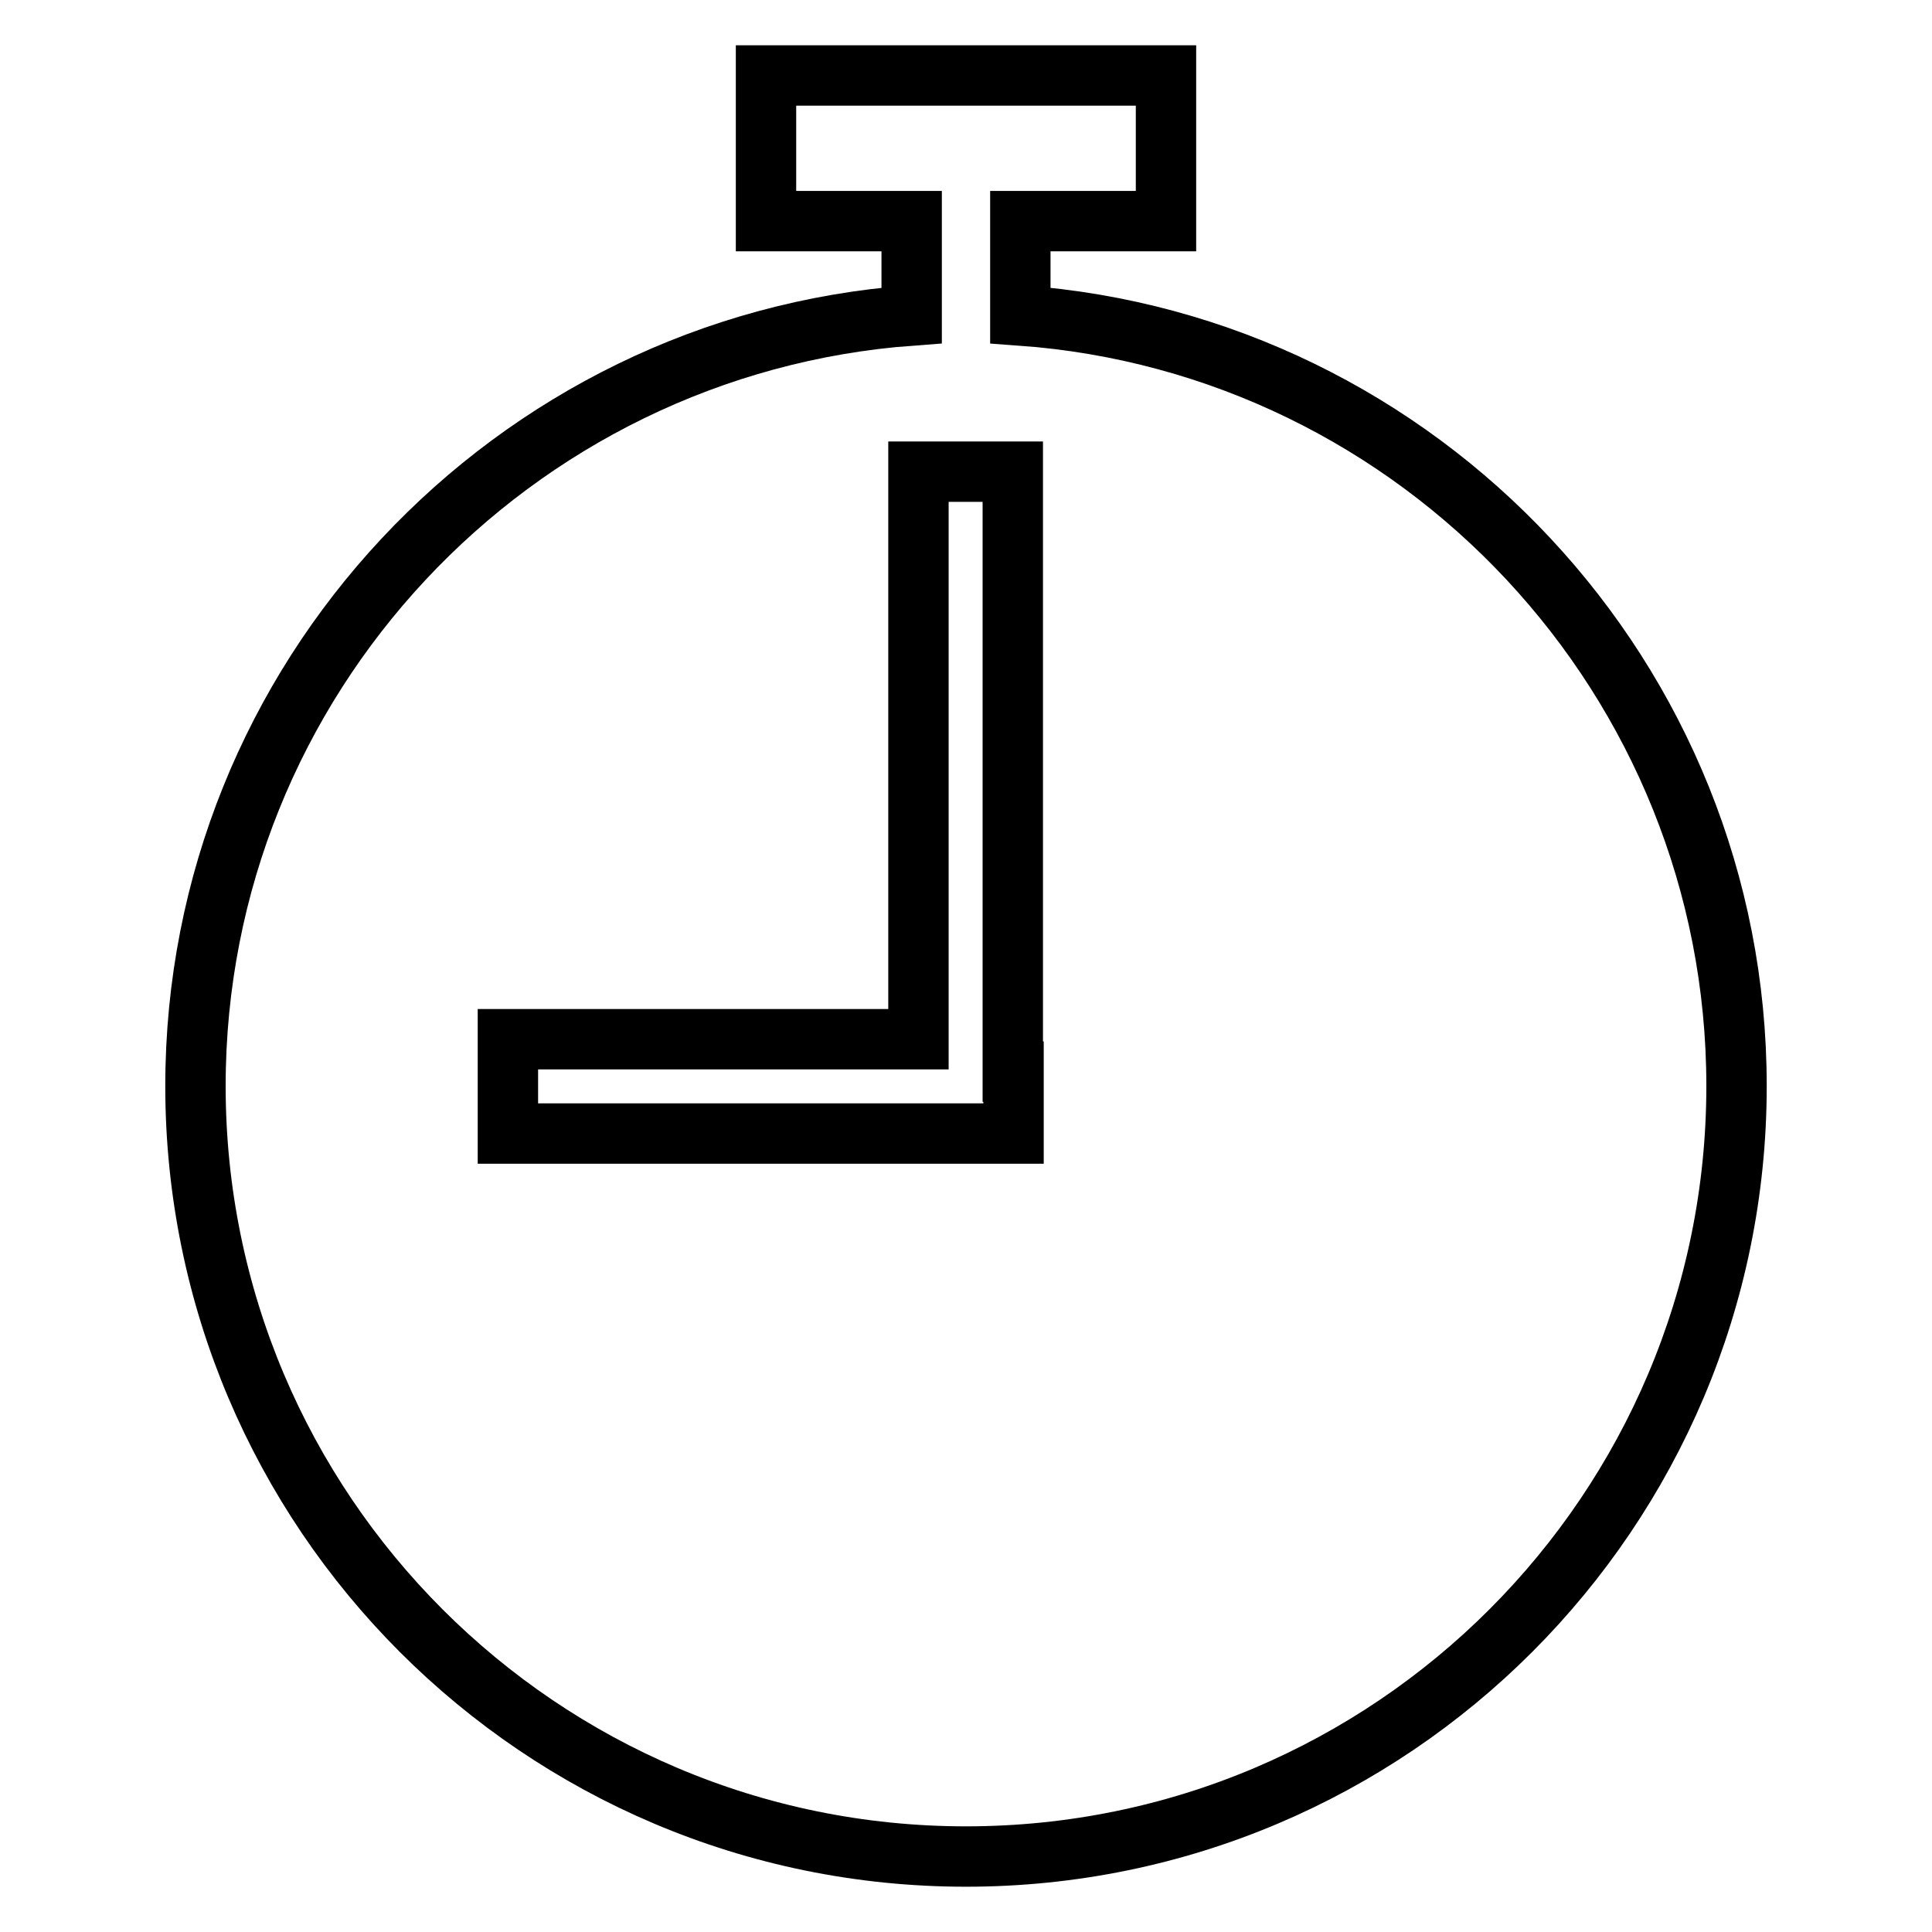
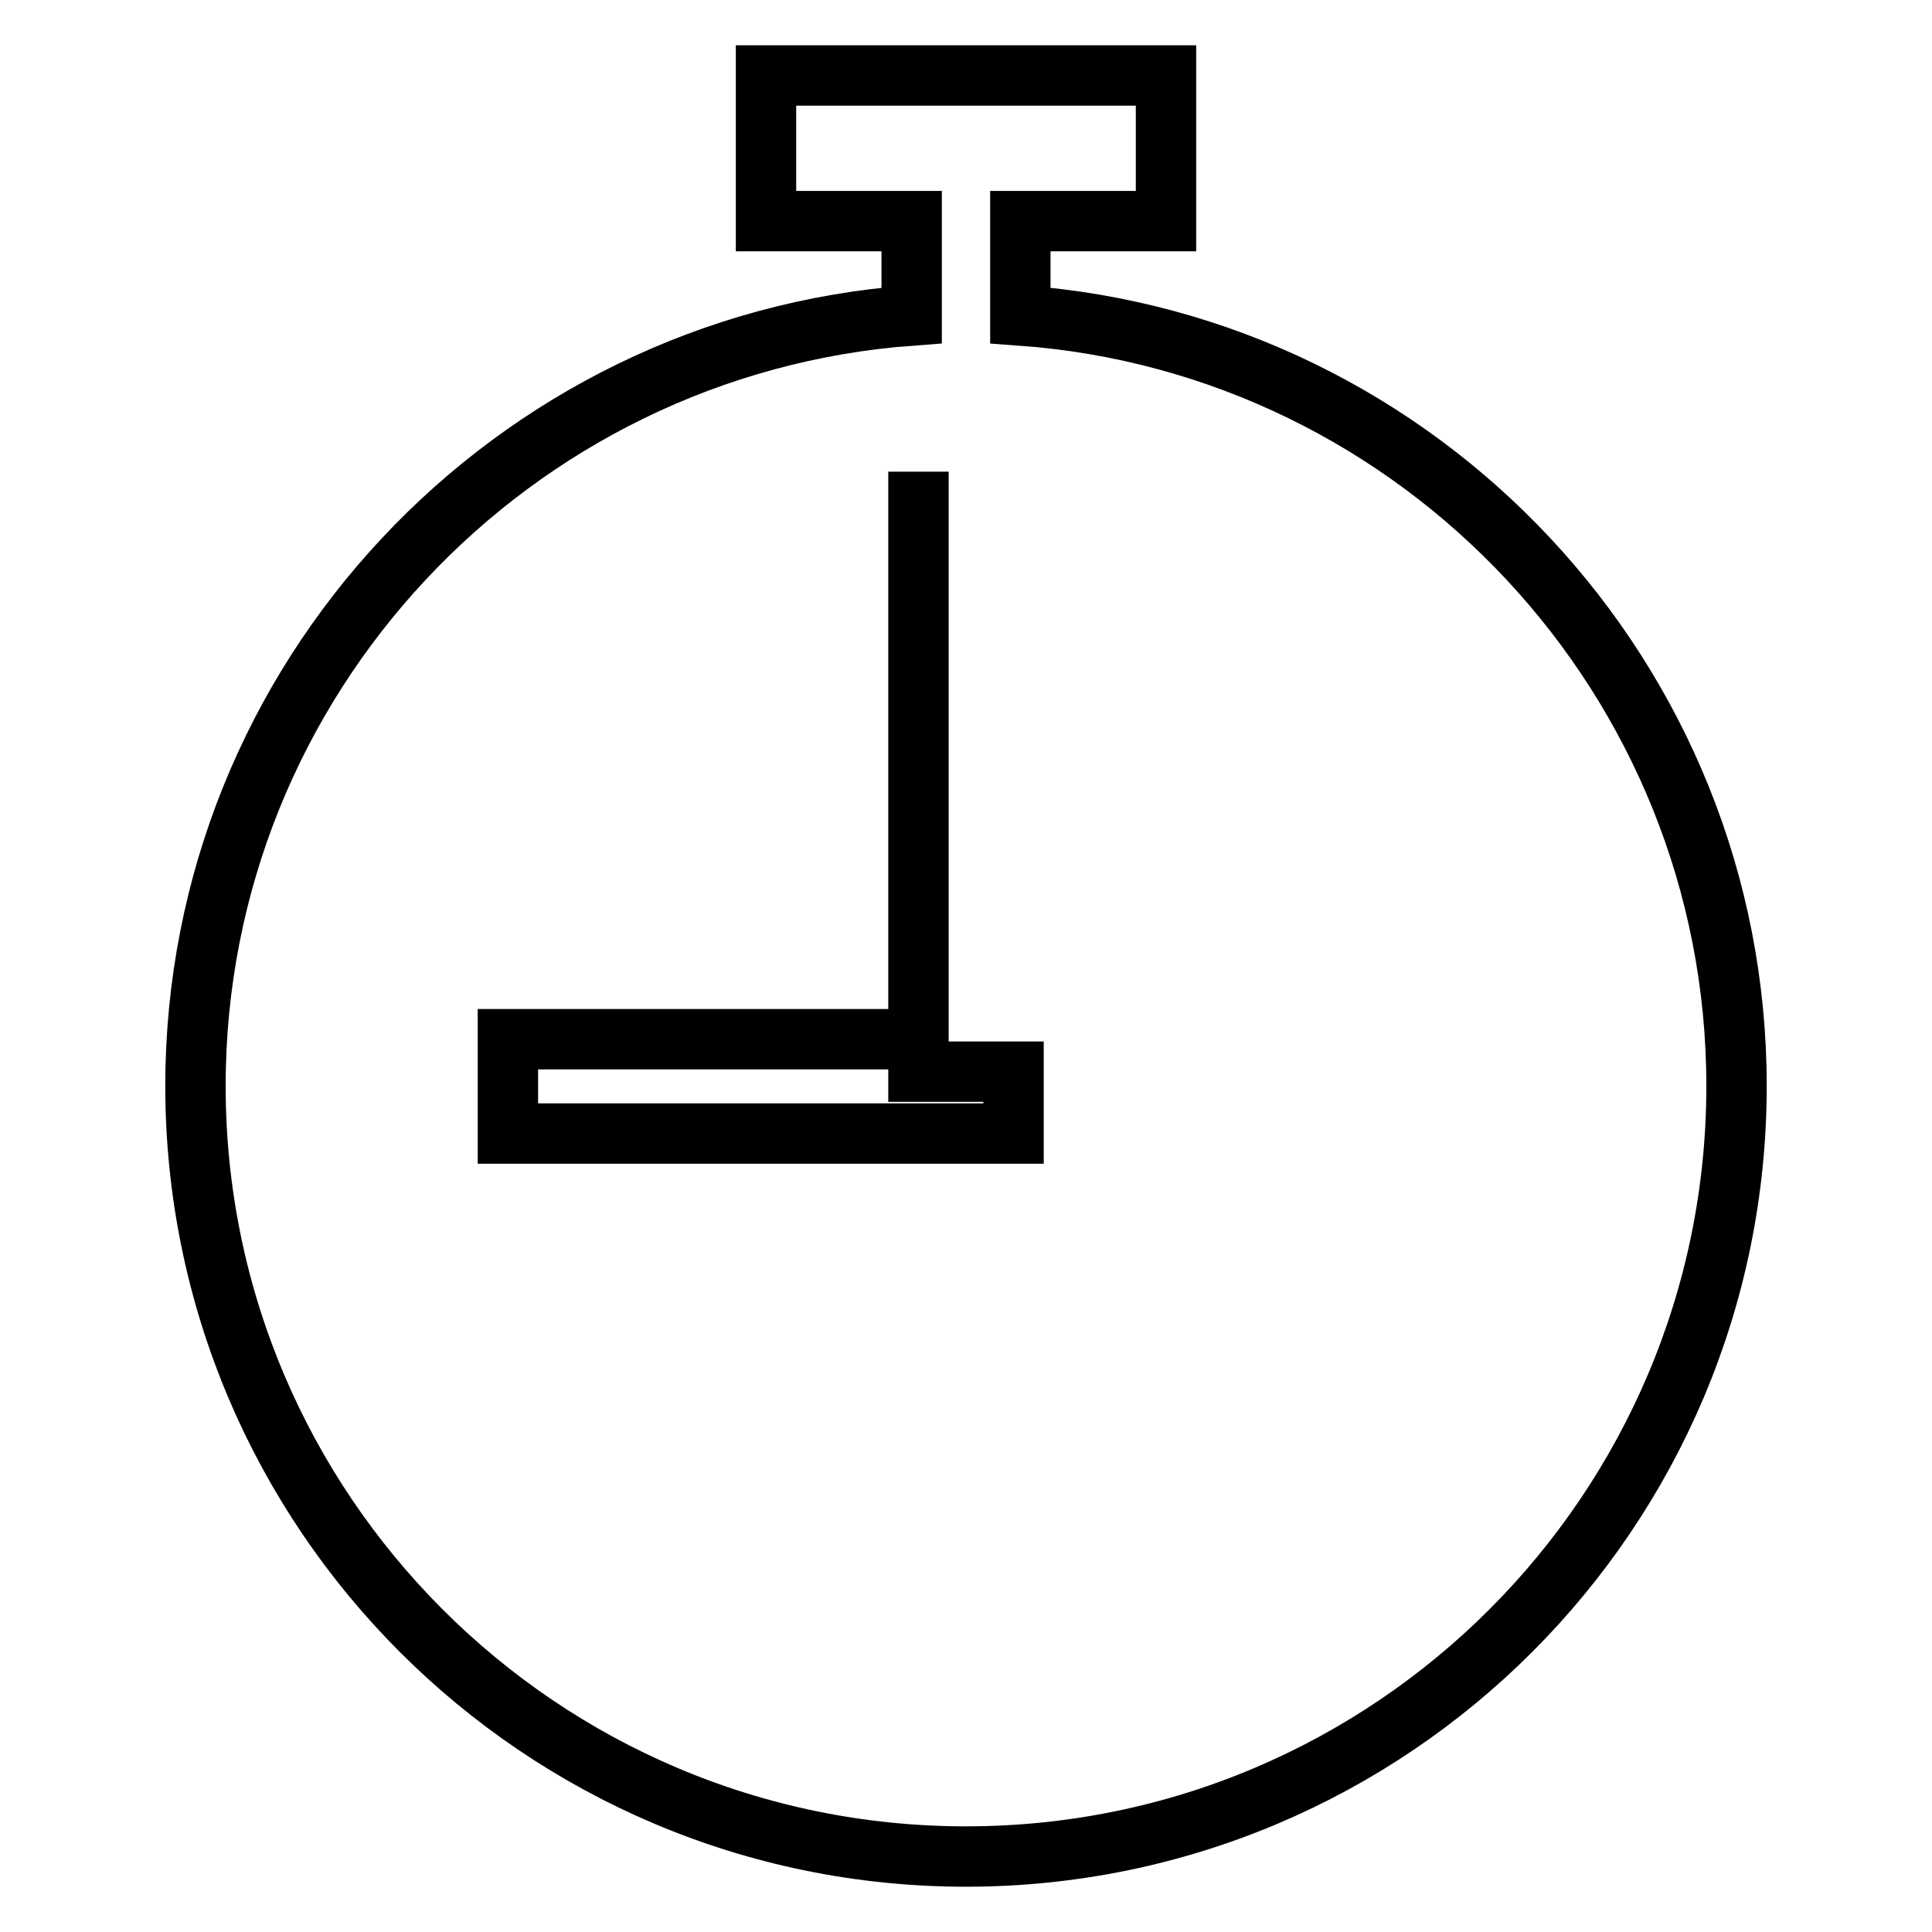
<svg xmlns="http://www.w3.org/2000/svg" version="1.1" x="0px" y="0px" viewBox="0 0 256 256" enable-background="new 0 0 256 256" xml:space="preserve">
  <g>
    <g>
-       <path stroke-width="8" fill-opacity="0" stroke="#000000" d="M135.2,41.8V29.3h19.3V10h-53v19.3h19.3v12.5c-53,3.9-94.9,48.2-94.9,102.1C25.9,200.2,71.6,246,128,246c56.4,0,102.1-45.8,102.1-102.1C230.1,90,188.2,45.6,135.2,41.8z M134.3,142v8.2H67.3v-12.5h54.4V62.5h12.5V142z" />
+       <path stroke-width="8" fill-opacity="0" stroke="#000000" d="M135.2,41.8V29.3h19.3V10h-53v19.3h19.3v12.5c-53,3.9-94.9,48.2-94.9,102.1C25.9,200.2,71.6,246,128,246c56.4,0,102.1-45.8,102.1-102.1C230.1,90,188.2,45.6,135.2,41.8z M134.3,142v8.2H67.3v-12.5h54.4V62.5V142z" />
    </g>
  </g>
</svg>